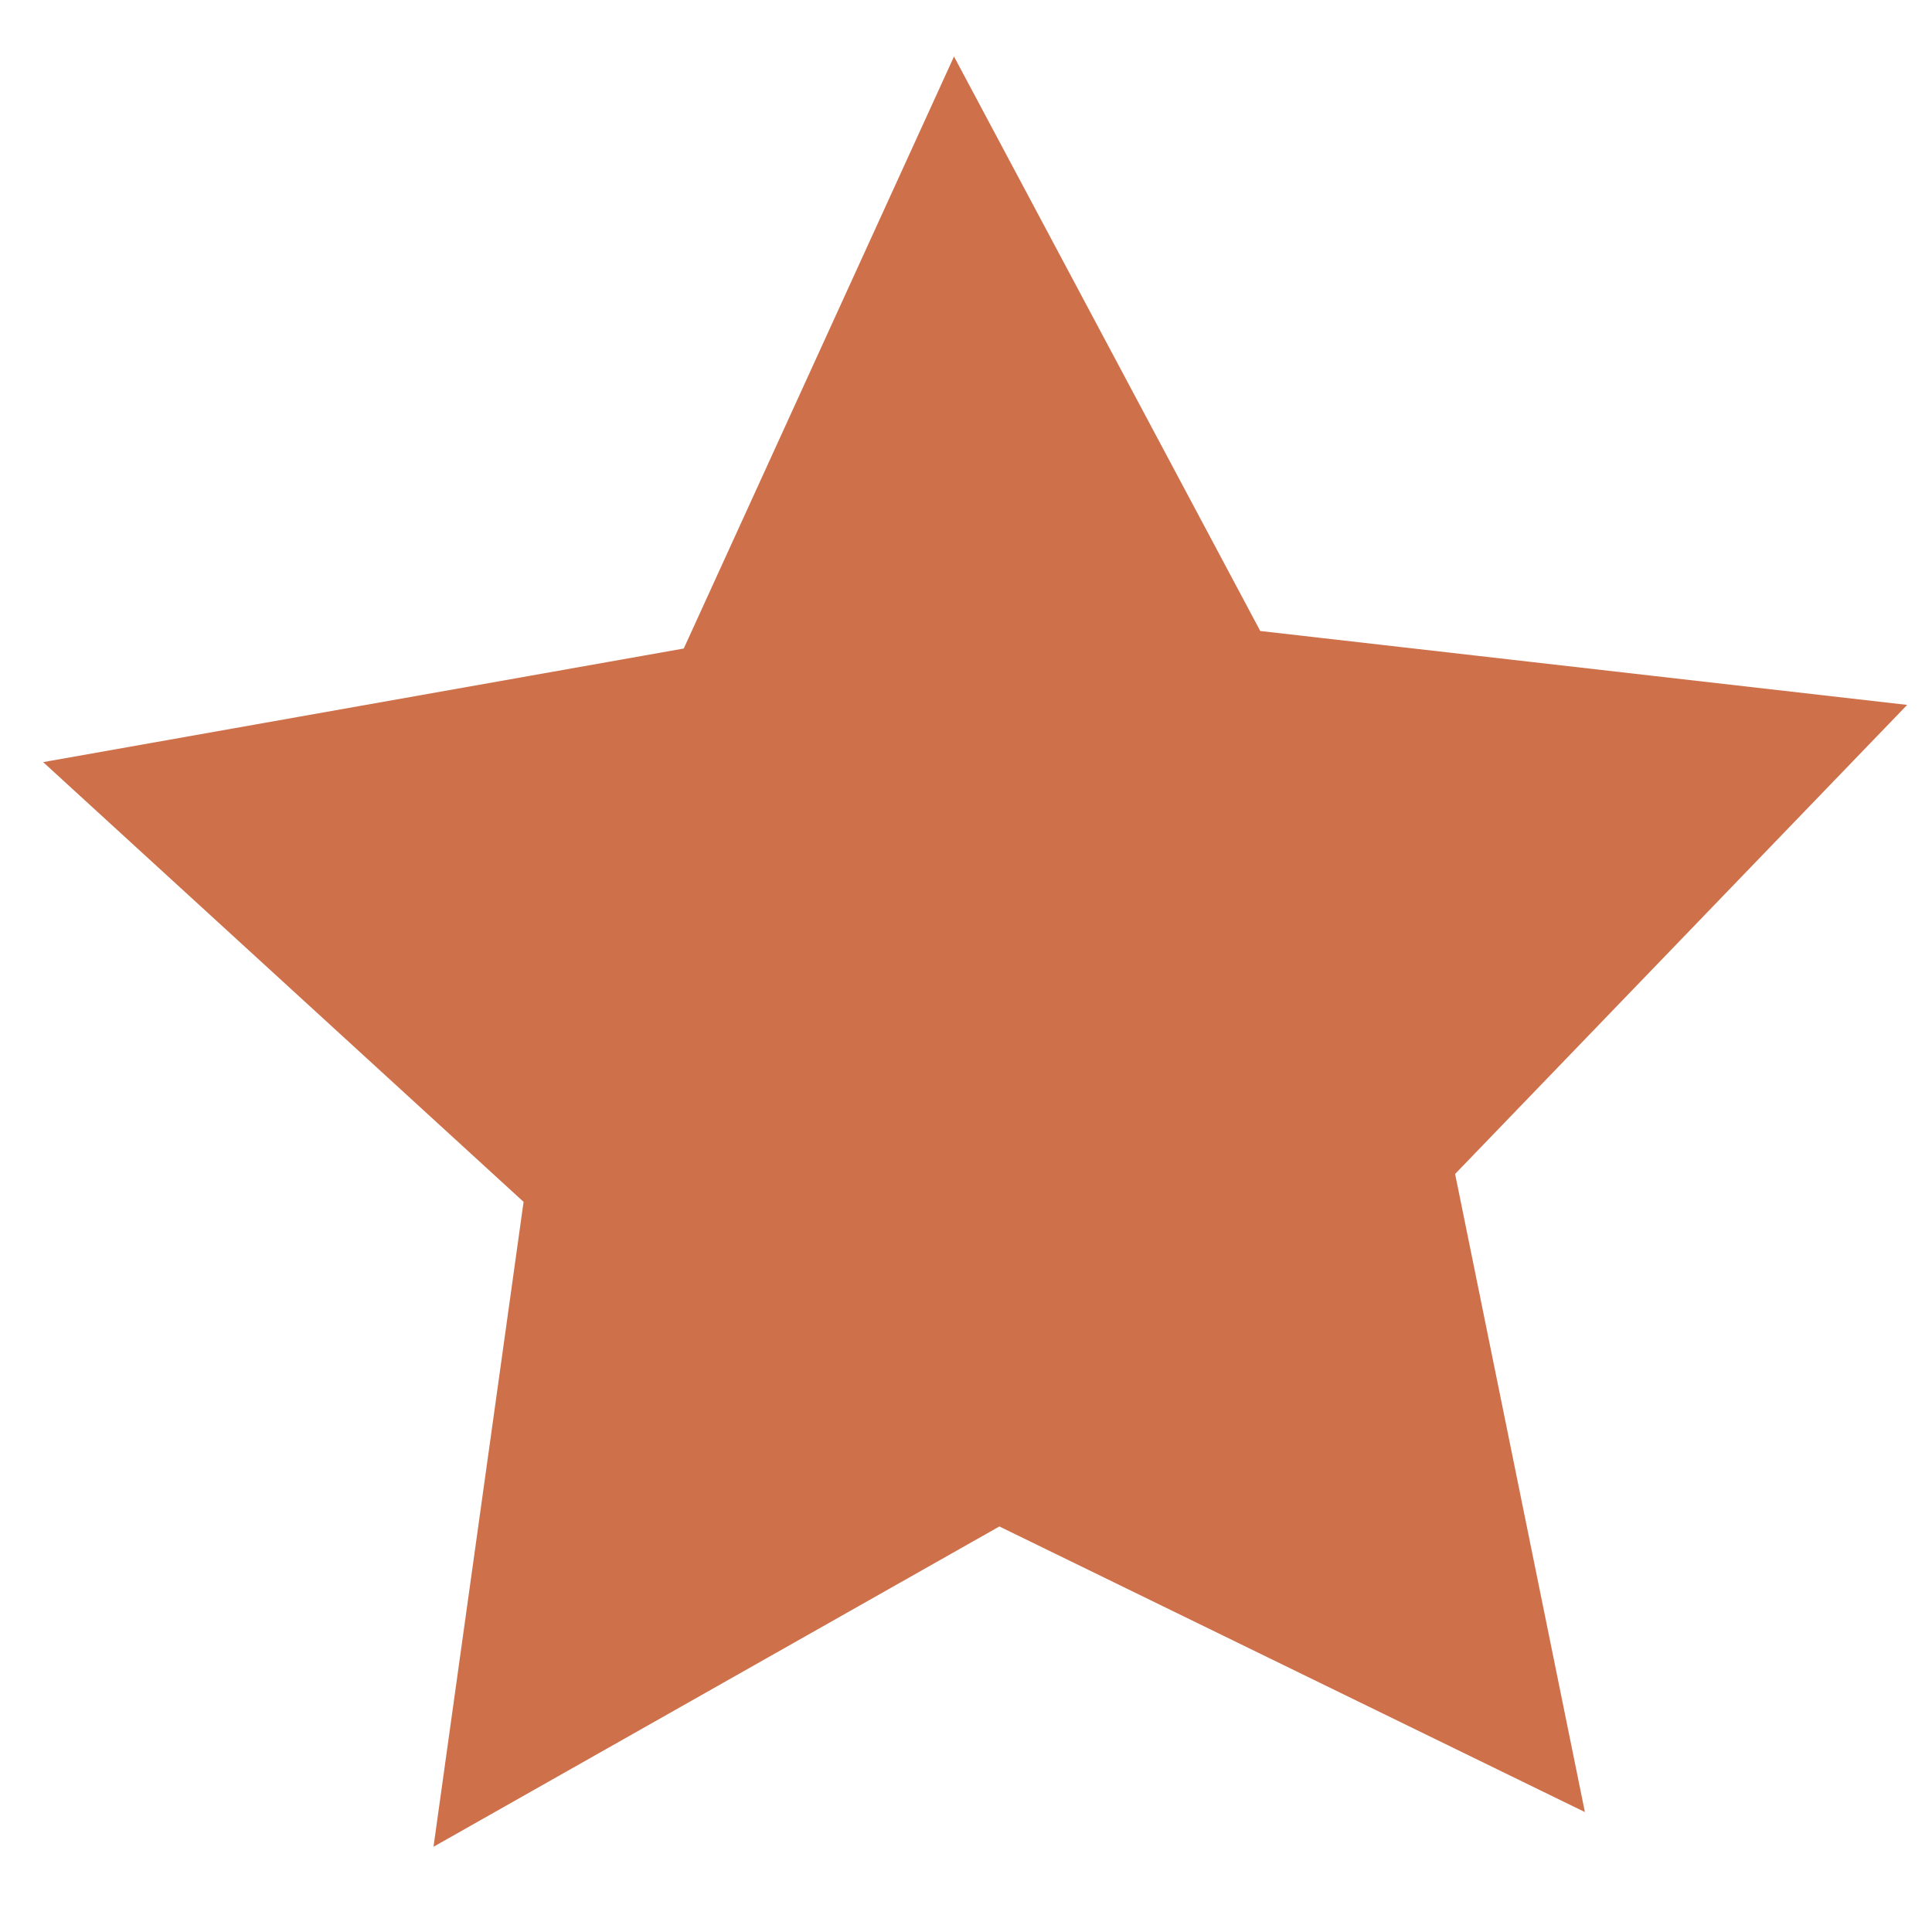
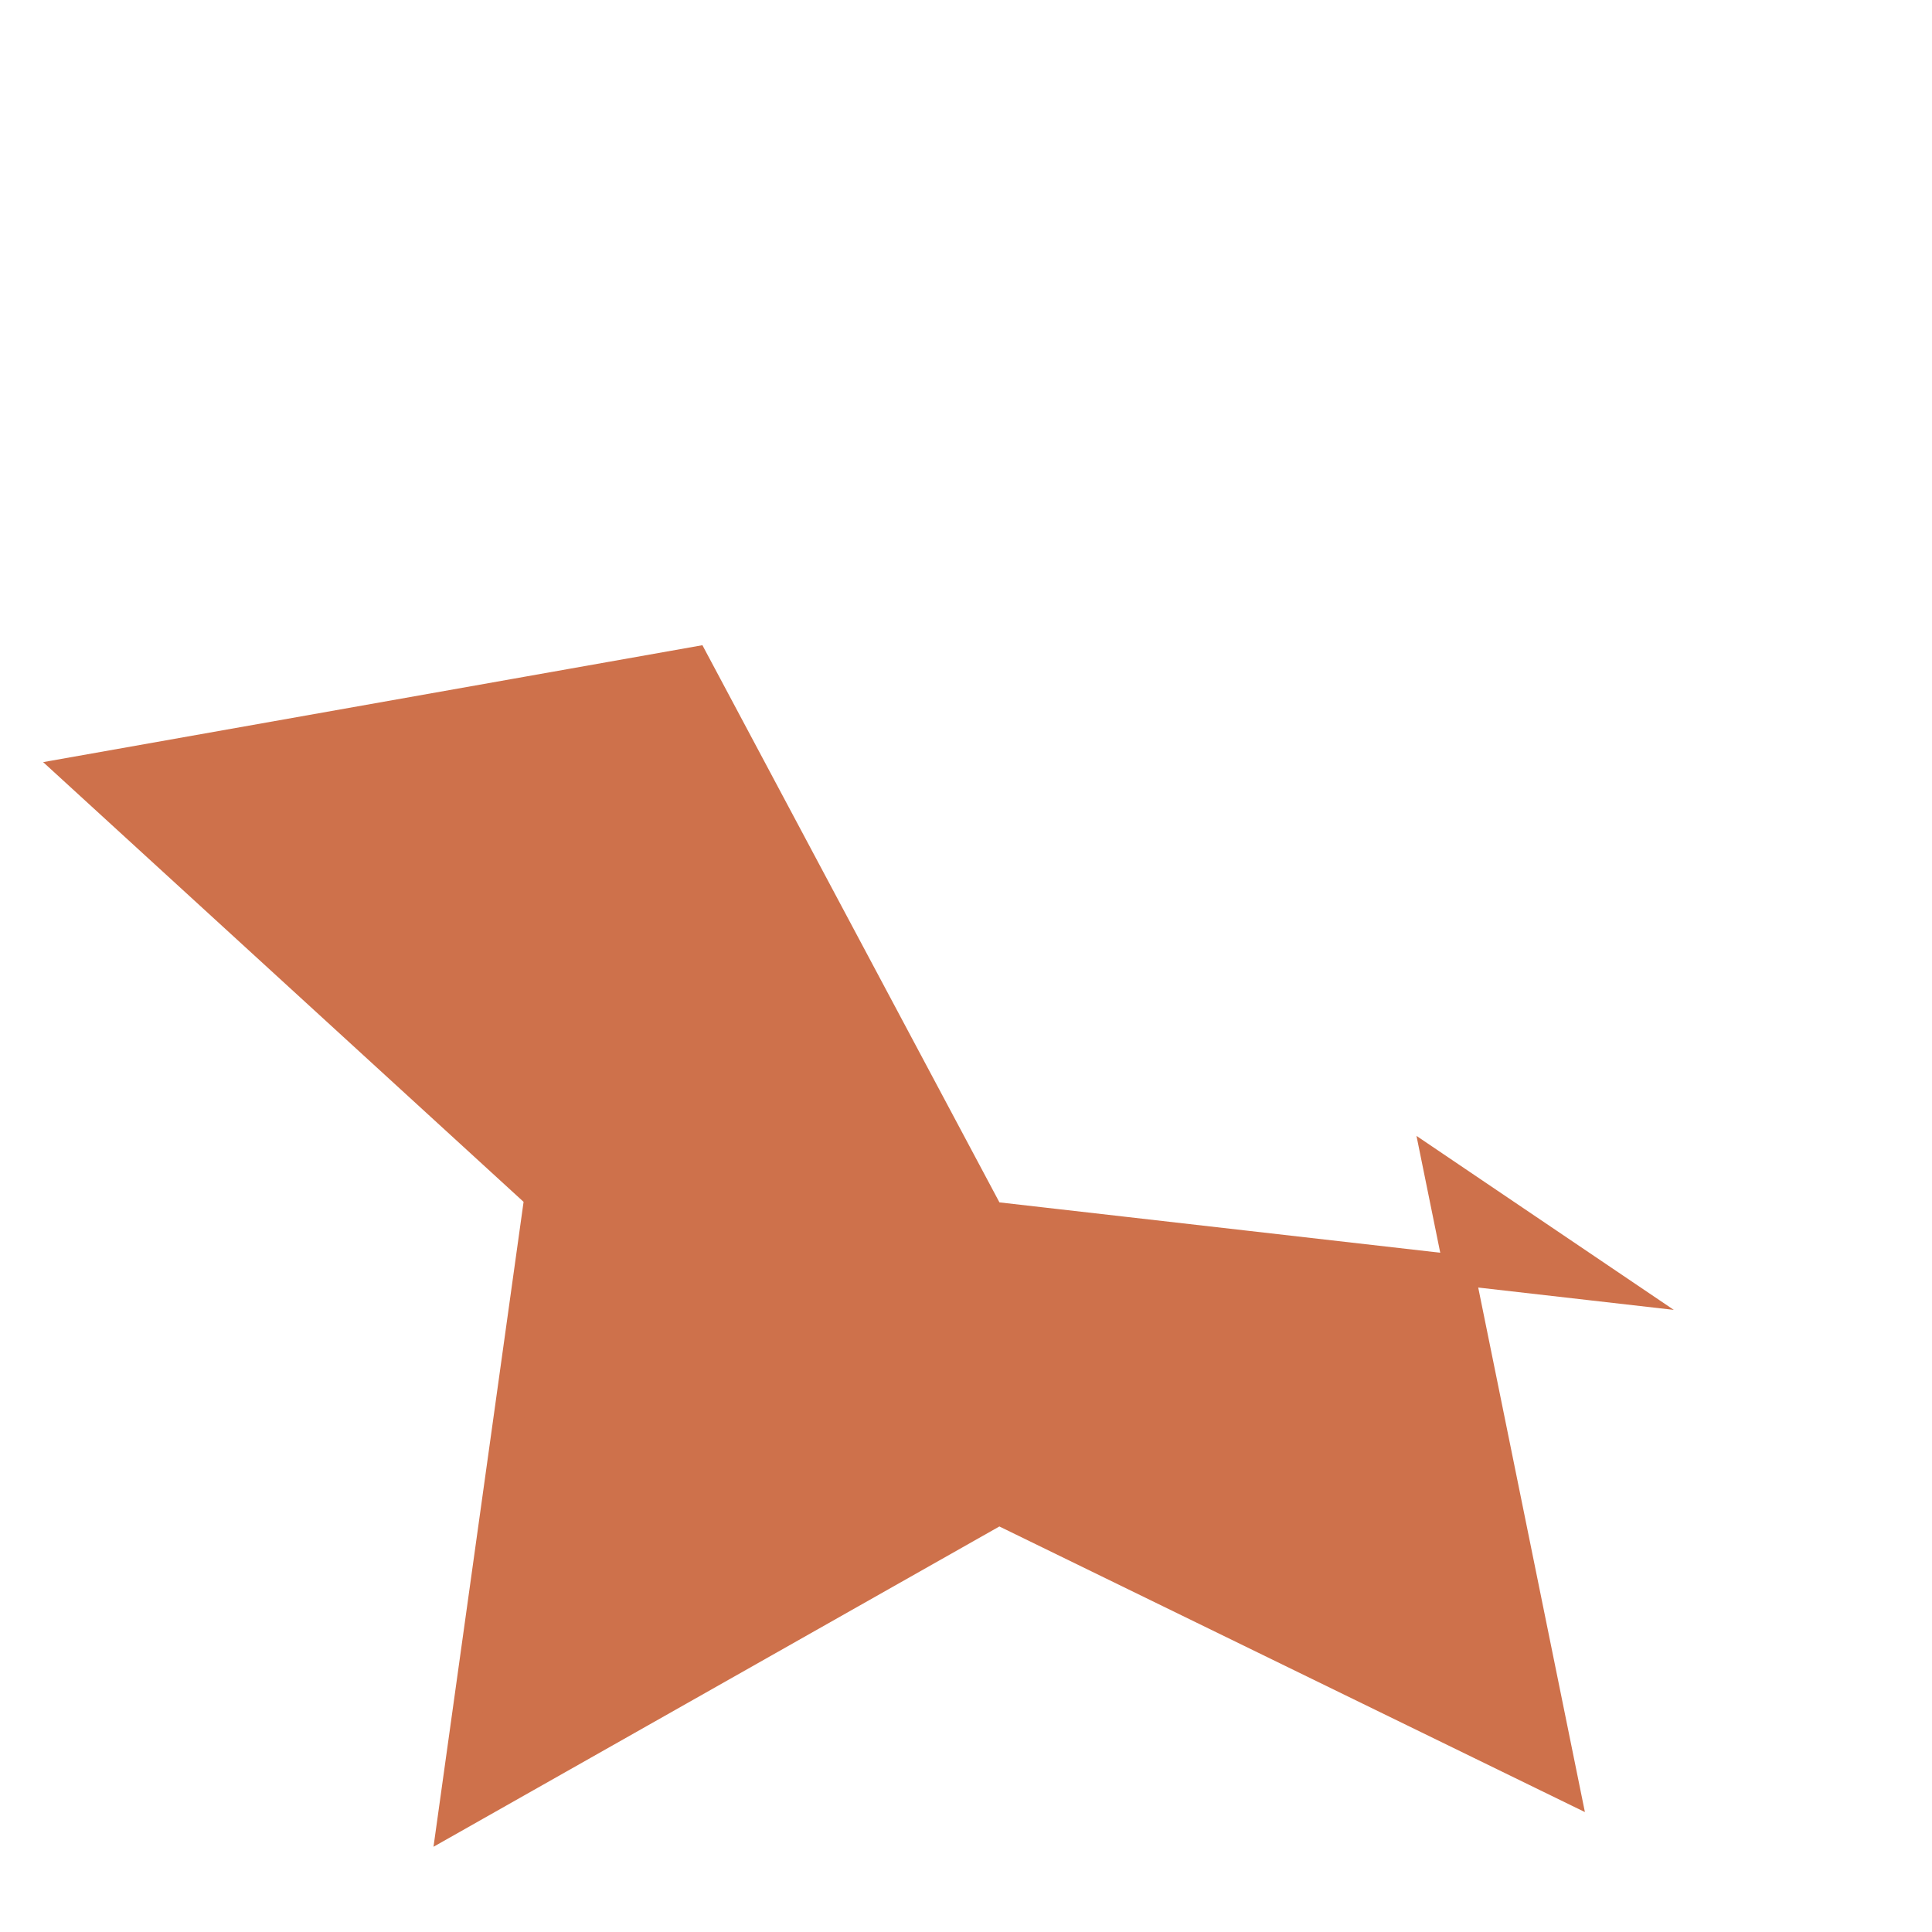
<svg xmlns="http://www.w3.org/2000/svg" version="1.1" id="Layer_1" x="0px" y="0px" width="12px" height="12px" viewBox="0 0 12 12" style="enable-background:new 0 0 12 12;" xml:space="preserve">
  <style type="text/css">
	.st0{fill:#CE714B;stroke:#CE714B;stroke-width:0.188;stroke-miterlimit:10;}
</style>
  <g id="b325211c-c3f5-40db-9c19-eaed8eeec527">
-     <path class="st0" d="M2.812,11.295l0.54-3.866l-2.88-2.636l3.84-0.681l1.62-3.549l1.836,3.444l3.878,0.443L8.936,7.262l0.778,3.825   l-3.51-1.712L2.812,11.295z" />
+     <path class="st0" d="M2.812,11.295l0.54-3.866l-2.88-2.636l3.84-0.681l1.836,3.444l3.878,0.443L8.936,7.262l0.778,3.825   l-3.51-1.712L2.812,11.295z" />
  </g>
</svg>